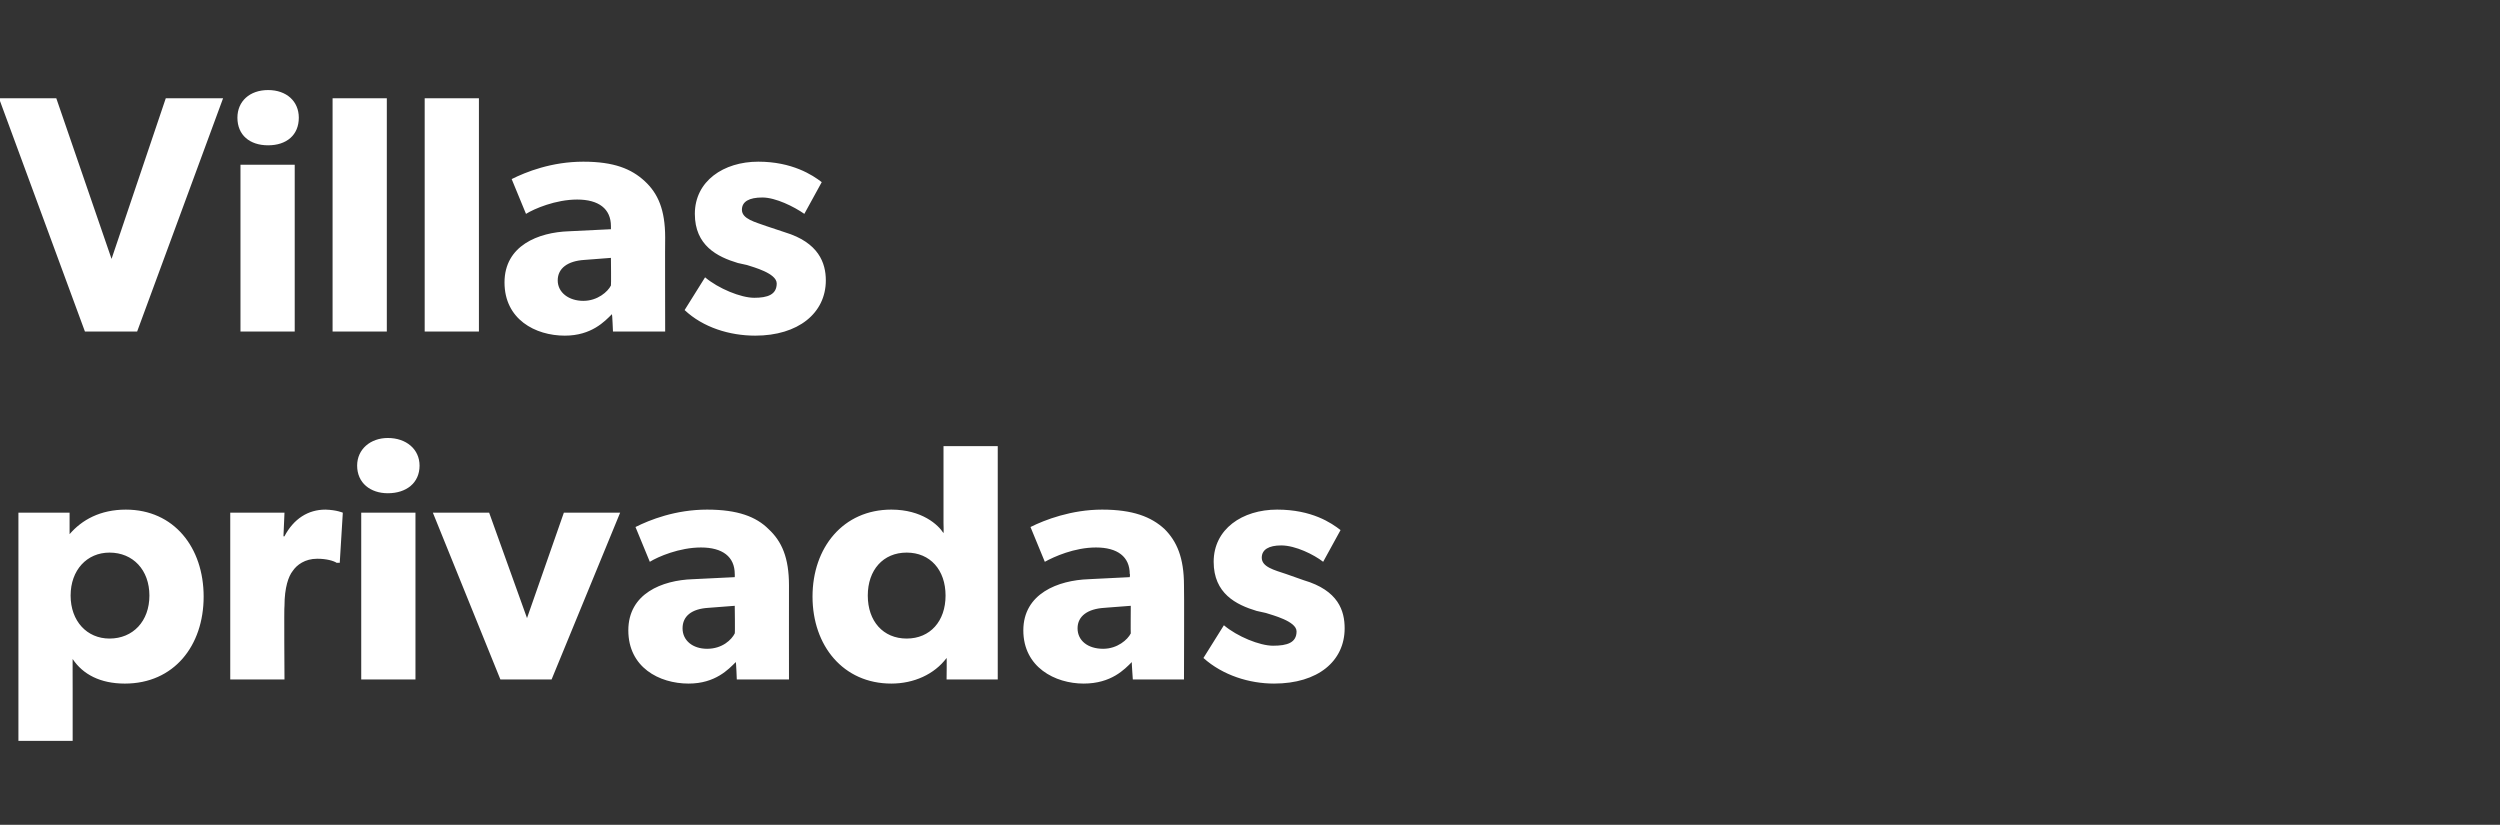
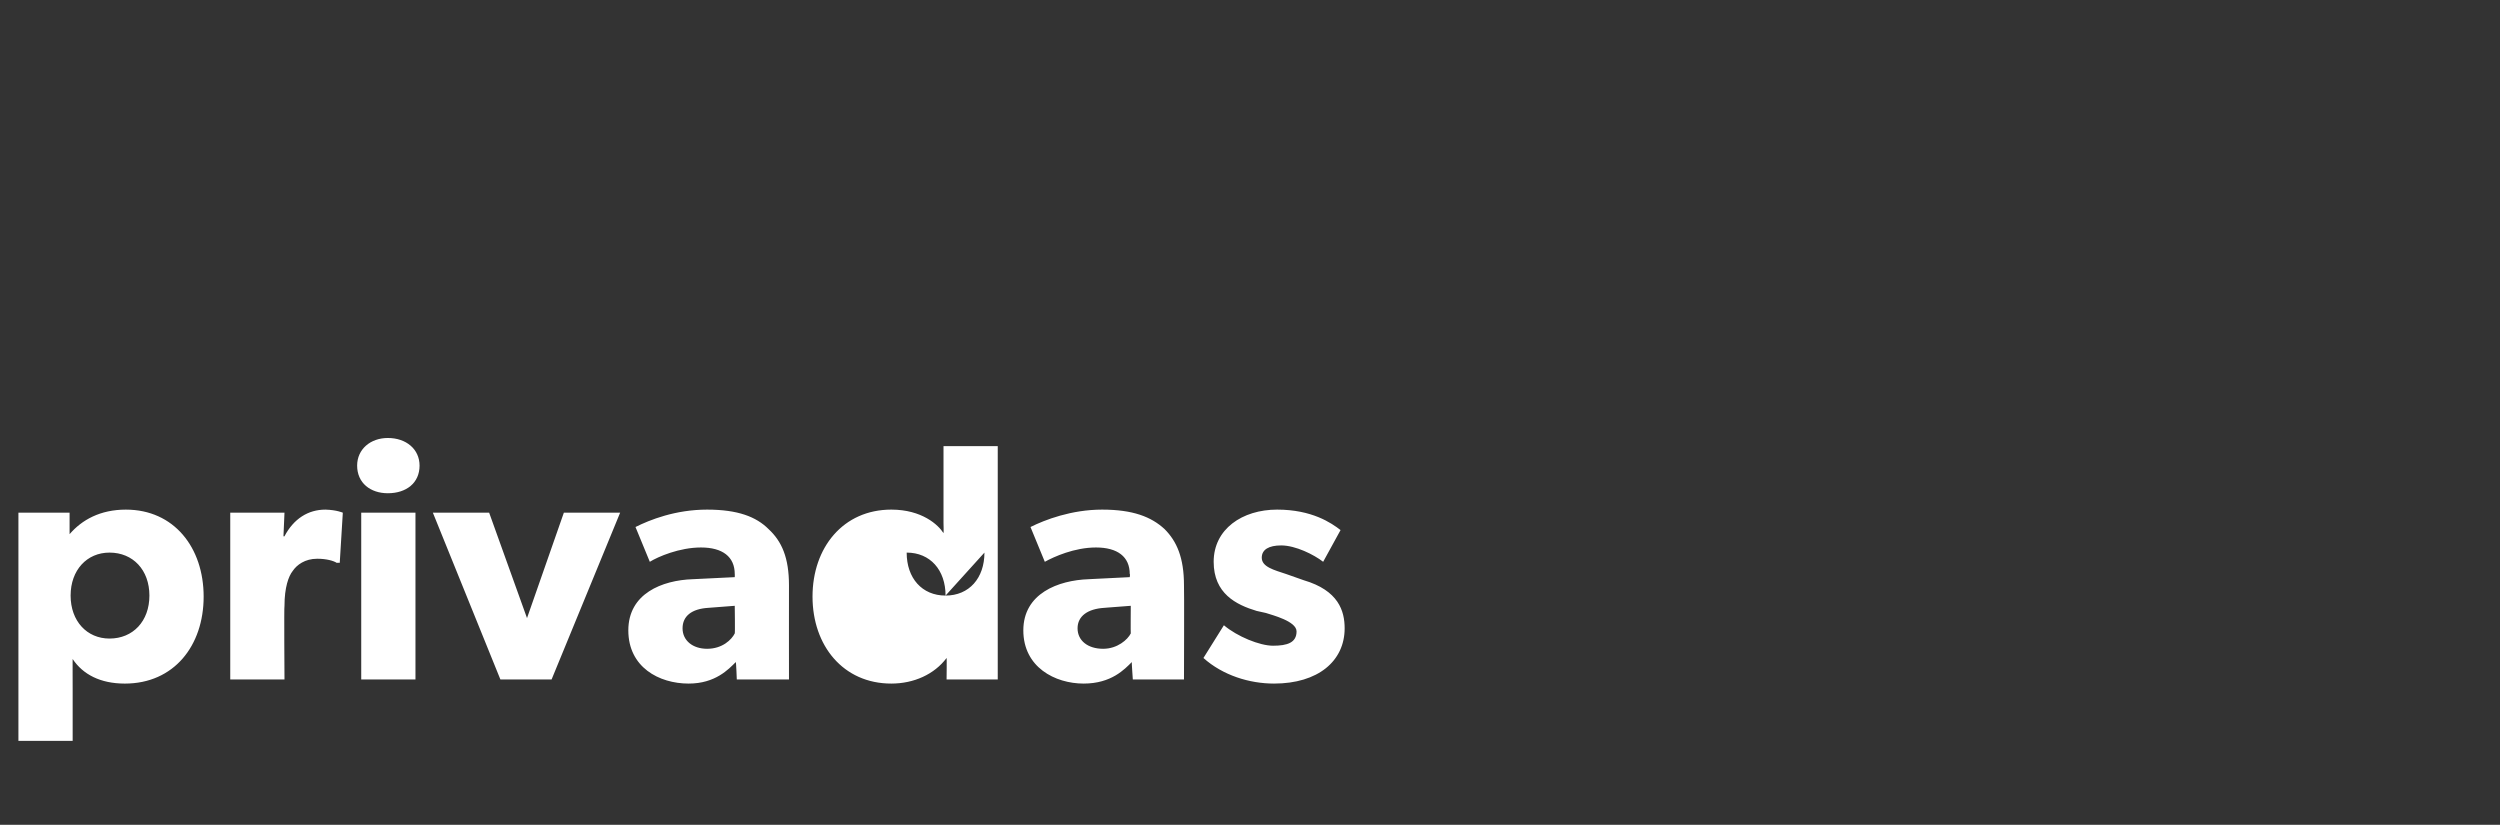
<svg xmlns="http://www.w3.org/2000/svg" version="1.1" width="244.3px" height="80.6px" viewBox="0 -6 244.3 80.6" style="top:-6px">
  <rect x="0" y="-6" width="244.3" height="80.6" fill="#333333" stroke="none" />
  <desc>Villas privadas</desc>
  <defs />
  <g id="Polygon11028">
-     <path d="m6.8 44.1c0 0 0 2.11 0 2.1c1.2-1.4 3-2.4 5.5-2.4c4.7 0 7.6 3.7 7.6 8.5c0 4.8-2.9 8.5-7.7 8.5c-2.4 0-4.1-.9-5.1-2.4c-.01-.05 0 2.9 0 2.9l0 5.1l-5.3 0l0-22.3l5 0zm7.8 8.1c0-2.5-1.6-4.2-3.9-4.2c-2.2 0-3.8 1.7-3.8 4.2c0 2.5 1.6 4.2 3.8 4.2c2.3 0 3.9-1.7 3.9-4.2zm13.2-8.1l-.1 2.3c0 0 .09.04.1 0c.9-1.7 2.3-2.6 4-2.6c1.1.03 1.7.3 1.7.3l-.3 4.9c0 0-.27-.02-.3 0c-.3-.2-1-.4-1.9-.4c-1.2 0-2 .6-2.4 1.2c-.4.5-.8 1.6-.8 3.4c-.05-.03 0 7.2 0 7.2l-5.3 0l0-16.3l5.3 0zm10.1-7.3c1.8 0 3.1 1.1 3.1 2.7c0 1.7-1.3 2.7-3.1 2.7c-1.7 0-3-1-3-2.7c0-1.6 1.3-2.7 3-2.7zm2.7 7.3l0 16.3l-5.3 0l0-16.3l5.3 0zm7.2 0l3.7 10.3l3.6-10.3l5.5 0l-6.7 16.3l-5 0l-6.6-16.3l5.5 0zm19.5 16.7c-2.9 0-5.9-1.6-5.9-5.2c0-3.6 3.3-4.9 6.3-5c.01 0 4.1-.2 4.1-.2c0 0 .01-.33 0-.3c0-1.7-1.2-2.6-3.3-2.6c-2.1 0-4.2.9-5 1.4c0 0-1.4-3.4-1.4-3.4c1.4-.7 3.9-1.7 7-1.7c3 0 4.8.7 6 1.9c1.3 1.2 2 2.8 2 5.5c-.01.03 0 9.2 0 9.2l-5.1 0c0 0-.06-1.72-.1-1.7c-.7.7-2 2.1-4.6 2.1zm-.6-5.4c0 1.2 1 2 2.4 2c1.5 0 2.4-.9 2.7-1.5c.04.01 0-2.7 0-2.7c0 0-2.57.2-2.6.2c-1.6.1-2.5.8-2.5 2zm25.8 2.9c-1.2 1.6-3.2 2.5-5.4 2.5c-4.7 0-7.7-3.7-7.7-8.5c0-4.8 3-8.5 7.7-8.5c3 0 4.6 1.5 5.1 2.3c.03.01 0-1 0-1l0-7.5l5.3 0l0 22.8l-5 0c0 0 .03-2.15 0-2.1zm-.1-6.1c0-2.5-1.5-4.2-3.8-4.2c-2.3 0-3.8 1.7-3.8 4.2c0 2.5 1.5 4.2 3.8 4.2c2.3 0 3.8-1.7 3.8-4.2zm13.5 8.6c-2.8 0-5.9-1.6-5.9-5.2c0-3.6 3.4-4.9 6.4-5c-.04 0 4-.2 4-.2c0 0 .05-.33 0-.3c0-1.7-1.2-2.6-3.3-2.6c-2.1 0-4.1.9-5 1.4c0 0-1.4-3.4-1.4-3.4c1.4-.7 4-1.7 7-1.7c3 0 4.8.7 6.1 1.9c1.2 1.2 1.9 2.8 1.9 5.5c.03.03 0 9.2 0 9.2l-5 0c0 0-.12-1.72-.1-1.7c-.7.7-2 2.1-4.7 2.1zm-.6-5.4c0 1.2 1 2 2.5 2c1.4 0 2.4-.9 2.7-1.5c-.02.01 0-2.7 0-2.7c0 0-2.63.2-2.6.2c-1.6.1-2.6.8-2.6 2zm19.1 1.7c1.4 0 2.3-.3 2.3-1.4c0-1-2.4-1.6-3-1.8c0 0-.9-.2-.9-.2c-2-.6-4.2-1.7-4.2-4.8c0-3.2 2.8-5.1 6.2-5.1c3.4 0 5.3 1.3 6.2 2c0 0-1.7 3.1-1.7 3.1c-.9-.7-2.7-1.6-4.1-1.6c-1.2 0-1.9.4-1.9 1.2c0 .9 1.2 1.2 2.4 1.6c0 0 1.7.6 1.7.6c3.4 1 4 3 4 4.7c0 3.2-2.6 5.4-6.9 5.4c-2.4 0-5-.8-6.9-2.5c0 0 2-3.2 2-3.2c1.3 1.1 3.5 2 4.8 2z" stroke="none" fill="#fff" />
+     <path d="m6.8 44.1c0 0 0 2.11 0 2.1c1.2-1.4 3-2.4 5.5-2.4c4.7 0 7.6 3.7 7.6 8.5c0 4.8-2.9 8.5-7.7 8.5c-2.4 0-4.1-.9-5.1-2.4c-.01-.05 0 2.9 0 2.9l0 5.1l-5.3 0l0-22.3l5 0zm7.8 8.1c0-2.5-1.6-4.2-3.9-4.2c-2.2 0-3.8 1.7-3.8 4.2c0 2.5 1.6 4.2 3.8 4.2c2.3 0 3.9-1.7 3.9-4.2zm13.2-8.1l-.1 2.3c0 0 .09.04.1 0c.9-1.7 2.3-2.6 4-2.6c1.1.03 1.7.3 1.7.3l-.3 4.9c0 0-.27-.02-.3 0c-.3-.2-1-.4-1.9-.4c-1.2 0-2 .6-2.4 1.2c-.4.5-.8 1.6-.8 3.4c-.05-.03 0 7.2 0 7.2l-5.3 0l0-16.3l5.3 0zm10.1-7.3c1.8 0 3.1 1.1 3.1 2.7c0 1.7-1.3 2.7-3.1 2.7c-1.7 0-3-1-3-2.7c0-1.6 1.3-2.7 3-2.7zm2.7 7.3l0 16.3l-5.3 0l0-16.3l5.3 0zm7.2 0l3.7 10.3l3.6-10.3l5.5 0l-6.7 16.3l-5 0l-6.6-16.3l5.5 0zm19.5 16.7c-2.9 0-5.9-1.6-5.9-5.2c0-3.6 3.3-4.9 6.3-5c.01 0 4.1-.2 4.1-.2c0 0 .01-.33 0-.3c0-1.7-1.2-2.6-3.3-2.6c-2.1 0-4.2.9-5 1.4c0 0-1.4-3.4-1.4-3.4c1.4-.7 3.9-1.7 7-1.7c3 0 4.8.7 6 1.9c1.3 1.2 2 2.8 2 5.5c-.01.03 0 9.2 0 9.2l-5.1 0c0 0-.06-1.72-.1-1.7c-.7.7-2 2.1-4.6 2.1zm-.6-5.4c0 1.2 1 2 2.4 2c1.5 0 2.4-.9 2.7-1.5c.04.01 0-2.7 0-2.7c0 0-2.57.2-2.6.2c-1.6.1-2.5.8-2.5 2zm25.8 2.9c-1.2 1.6-3.2 2.5-5.4 2.5c-4.7 0-7.7-3.7-7.7-8.5c0-4.8 3-8.5 7.7-8.5c3 0 4.6 1.5 5.1 2.3c.03.01 0-1 0-1l0-7.5l5.3 0l0 22.8l-5 0c0 0 .03-2.15 0-2.1zm-.1-6.1c0-2.5-1.5-4.2-3.8-4.2c0 2.5 1.5 4.2 3.8 4.2c2.3 0 3.8-1.7 3.8-4.2zm13.5 8.6c-2.8 0-5.9-1.6-5.9-5.2c0-3.6 3.4-4.9 6.4-5c-.04 0 4-.2 4-.2c0 0 .05-.33 0-.3c0-1.7-1.2-2.6-3.3-2.6c-2.1 0-4.1.9-5 1.4c0 0-1.4-3.4-1.4-3.4c1.4-.7 4-1.7 7-1.7c3 0 4.8.7 6.1 1.9c1.2 1.2 1.9 2.8 1.9 5.5c.03.03 0 9.2 0 9.2l-5 0c0 0-.12-1.72-.1-1.7c-.7.7-2 2.1-4.7 2.1zm-.6-5.4c0 1.2 1 2 2.5 2c1.4 0 2.4-.9 2.7-1.5c-.02.01 0-2.7 0-2.7c0 0-2.63.2-2.6.2c-1.6.1-2.6.8-2.6 2zm19.1 1.7c1.4 0 2.3-.3 2.3-1.4c0-1-2.4-1.6-3-1.8c0 0-.9-.2-.9-.2c-2-.6-4.2-1.7-4.2-4.8c0-3.2 2.8-5.1 6.2-5.1c3.4 0 5.3 1.3 6.2 2c0 0-1.7 3.1-1.7 3.1c-.9-.7-2.7-1.6-4.1-1.6c-1.2 0-1.9.4-1.9 1.2c0 .9 1.2 1.2 2.4 1.6c0 0 1.7.6 1.7.6c3.4 1 4 3 4 4.7c0 3.2-2.6 5.4-6.9 5.4c-2.4 0-5-.8-6.9-2.5c0 0 2-3.2 2-3.2c1.3 1.1 3.5 2 4.8 2z" stroke="none" fill="#fff" />
  </g>
  <g id="Polygon11027">
-     <path d="m5.5 3.6l5.4 15.7l5.3-15.7l5.6 0l-8.4 22.8l-5.1 0l-8.4-22.8l5.6 0zm20.7-.8c1.8 0 3 1.1 3 2.7c0 1.7-1.2 2.7-3 2.7c-1.8 0-3-1-3-2.7c0-1.6 1.2-2.7 3-2.7zm2.6 7.3l0 16.3l-5.3 0l0-16.3l5.3 0zm9-6.5l0 22.8l-5.3 0l0-22.8l5.3 0zm9 0l0 22.8l-5.3 0l0-22.8l5.3 0zm8.4 23.2c-2.9 0-5.9-1.6-5.9-5.2c0-3.6 3.3-4.9 6.3-5c0 0 4.1-.2 4.1-.2c0 0 0-.33 0-.3c0-1.7-1.2-2.6-3.3-2.6c-2.1 0-4.2.9-5 1.4c0 0-1.4-3.4-1.4-3.4c1.4-.7 3.9-1.7 7-1.7c3 0 4.7.7 6 1.9c1.3 1.2 2 2.8 2 5.5c-.02.03 0 9.2 0 9.2l-5.1 0c0 0-.07-1.72-.1-1.7c-.7.7-2 2.1-4.6 2.1zm-.7-5.4c0 1.2 1.1 2 2.5 2c1.4 0 2.4-.9 2.7-1.5c.03.01 0-2.7 0-2.7c0 0-2.58.2-2.6.2c-1.6.1-2.6.8-2.6 2zm19.2 1.7c1.3 0 2.2-.3 2.2-1.4c0-1-2.3-1.6-2.9-1.8c0 0-.9-.2-.9-.2c-2-.6-4.2-1.7-4.2-4.8c0-3.2 2.8-5.1 6.2-5.1c3.3 0 5.3 1.3 6.2 2c0 0-1.7 3.1-1.7 3.1c-1-.7-2.8-1.6-4.1-1.6c-1.3 0-2 .4-2 1.2c0 .9 1.3 1.2 2.4 1.6c0 0 1.8.6 1.8.6c3.3 1 4 3 4 4.7c0 3.2-2.7 5.4-6.9 5.4c-2.5 0-5.1-.8-6.9-2.5c0 0 2-3.2 2-3.2c1.3 1.1 3.5 2 4.8 2z" stroke="none" fill="#fff" />
-   </g>
+     </g>
</svg>